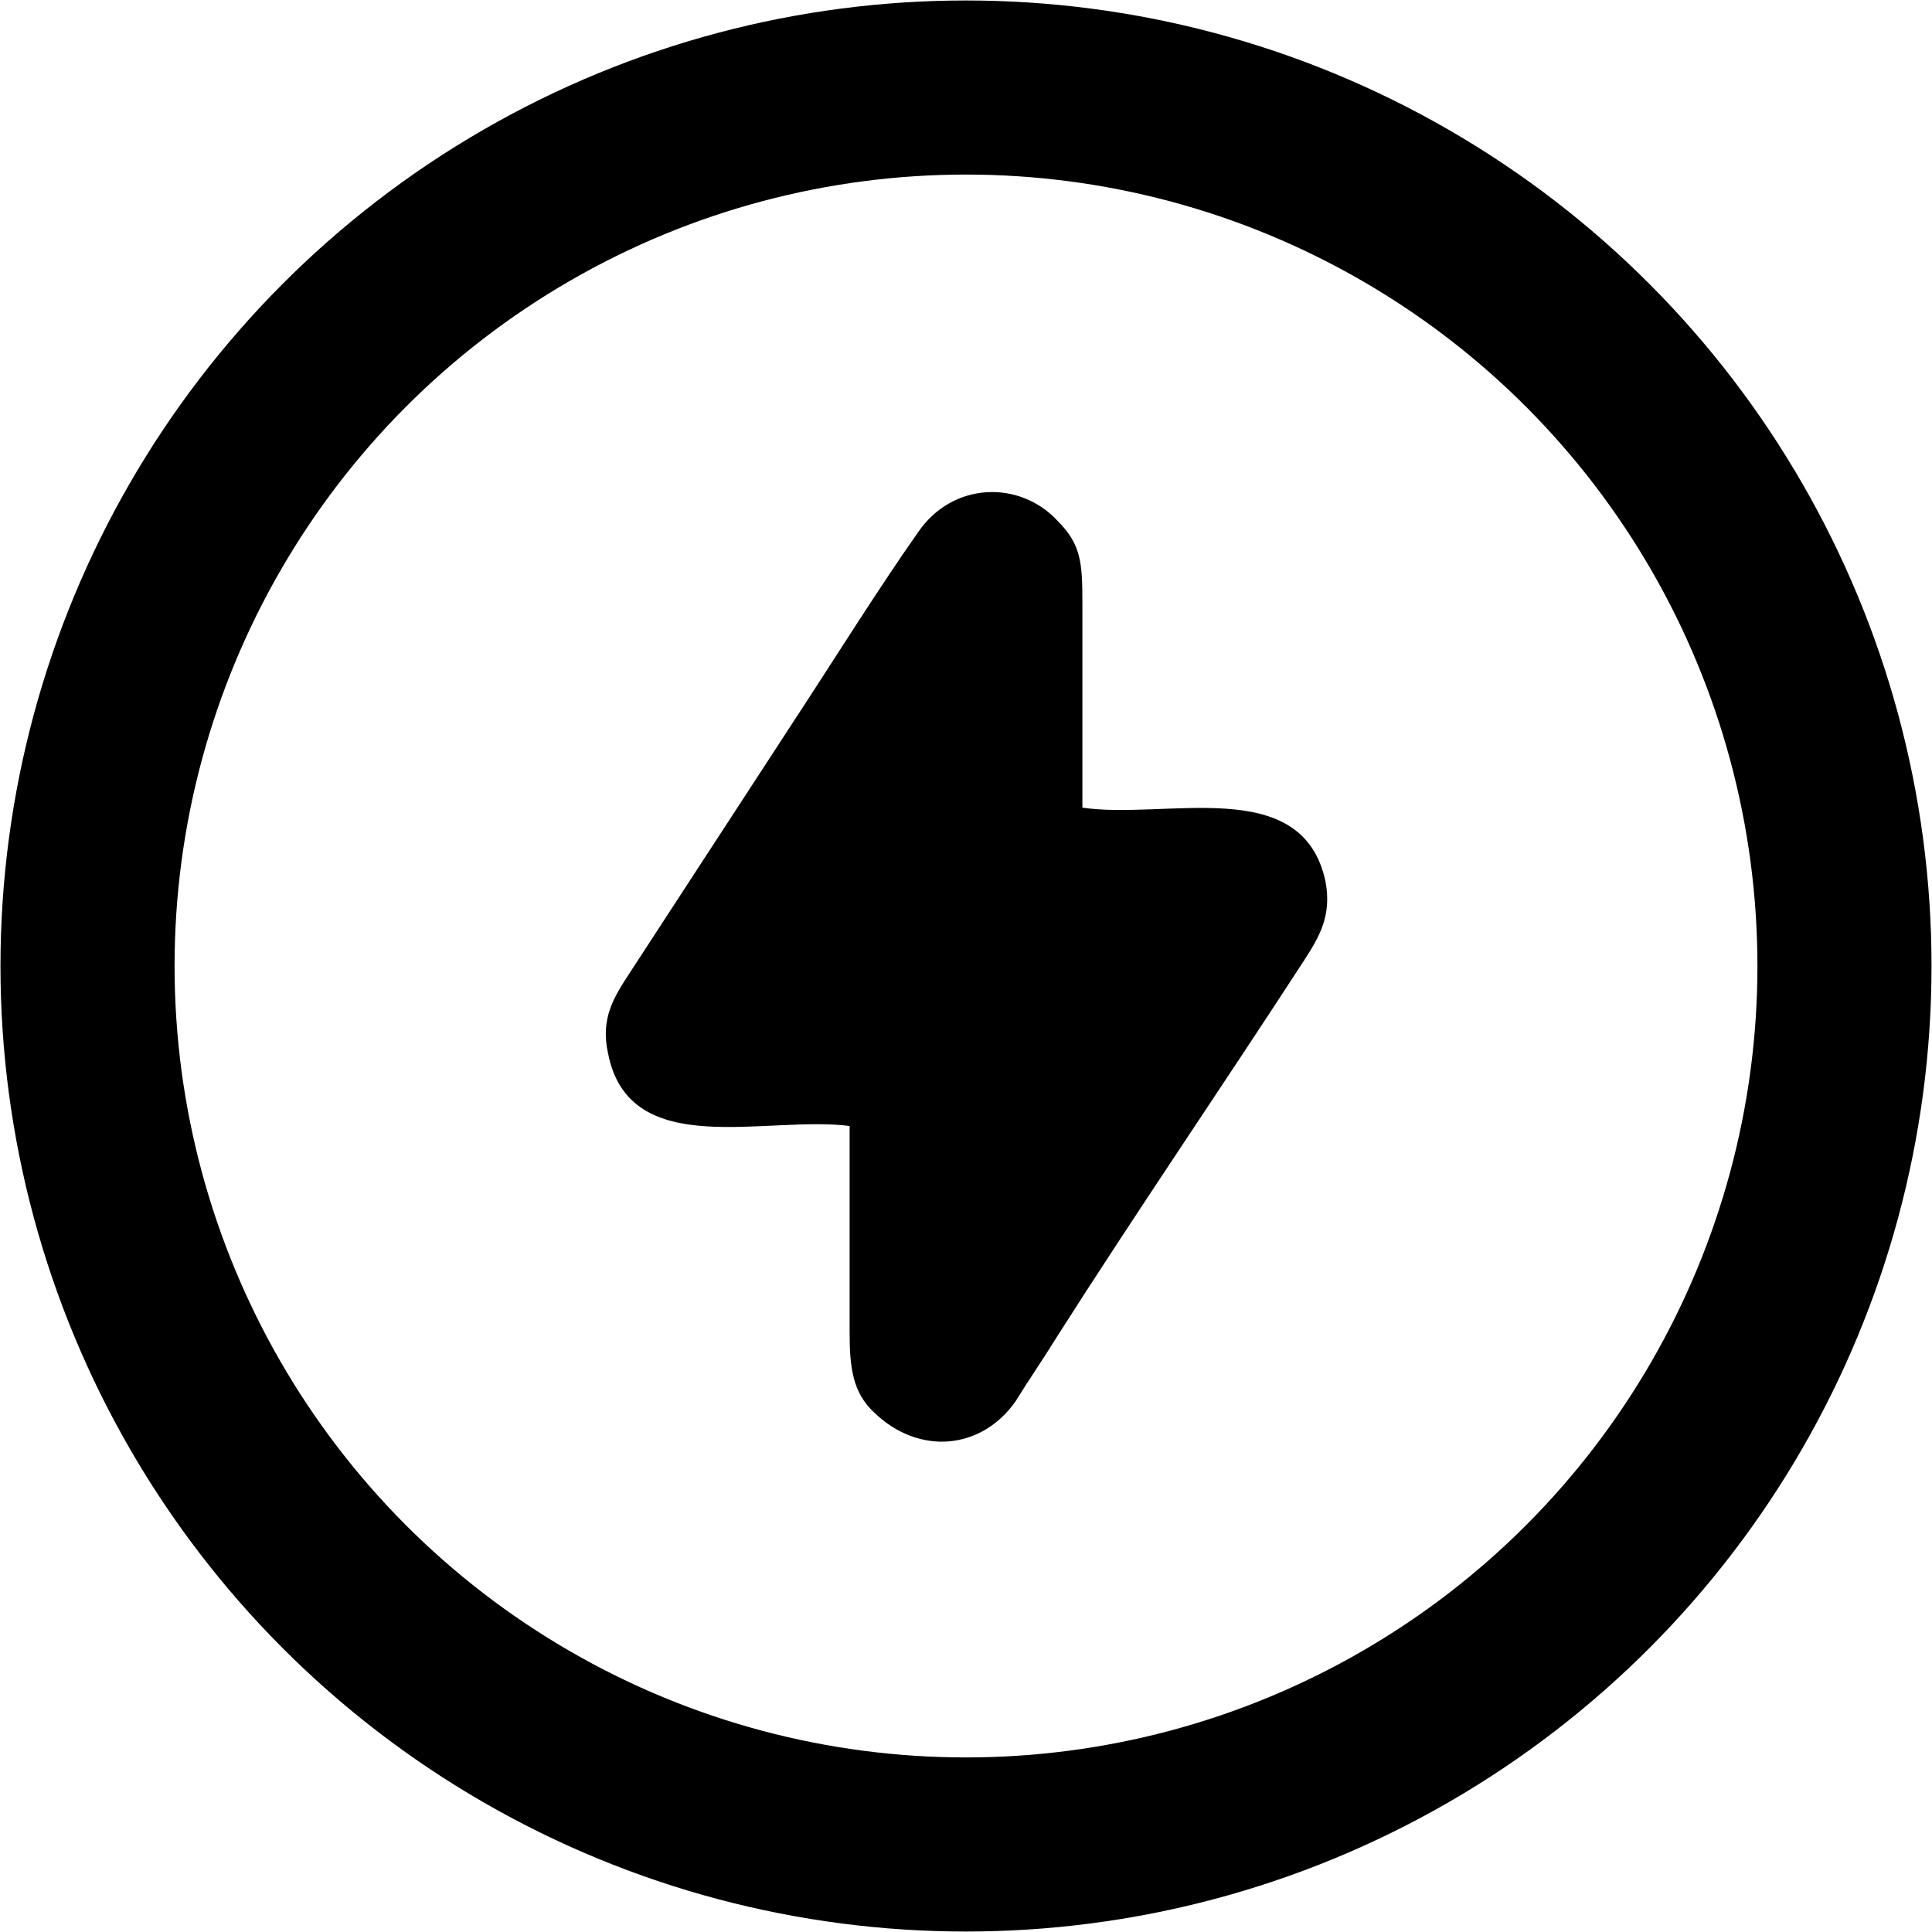
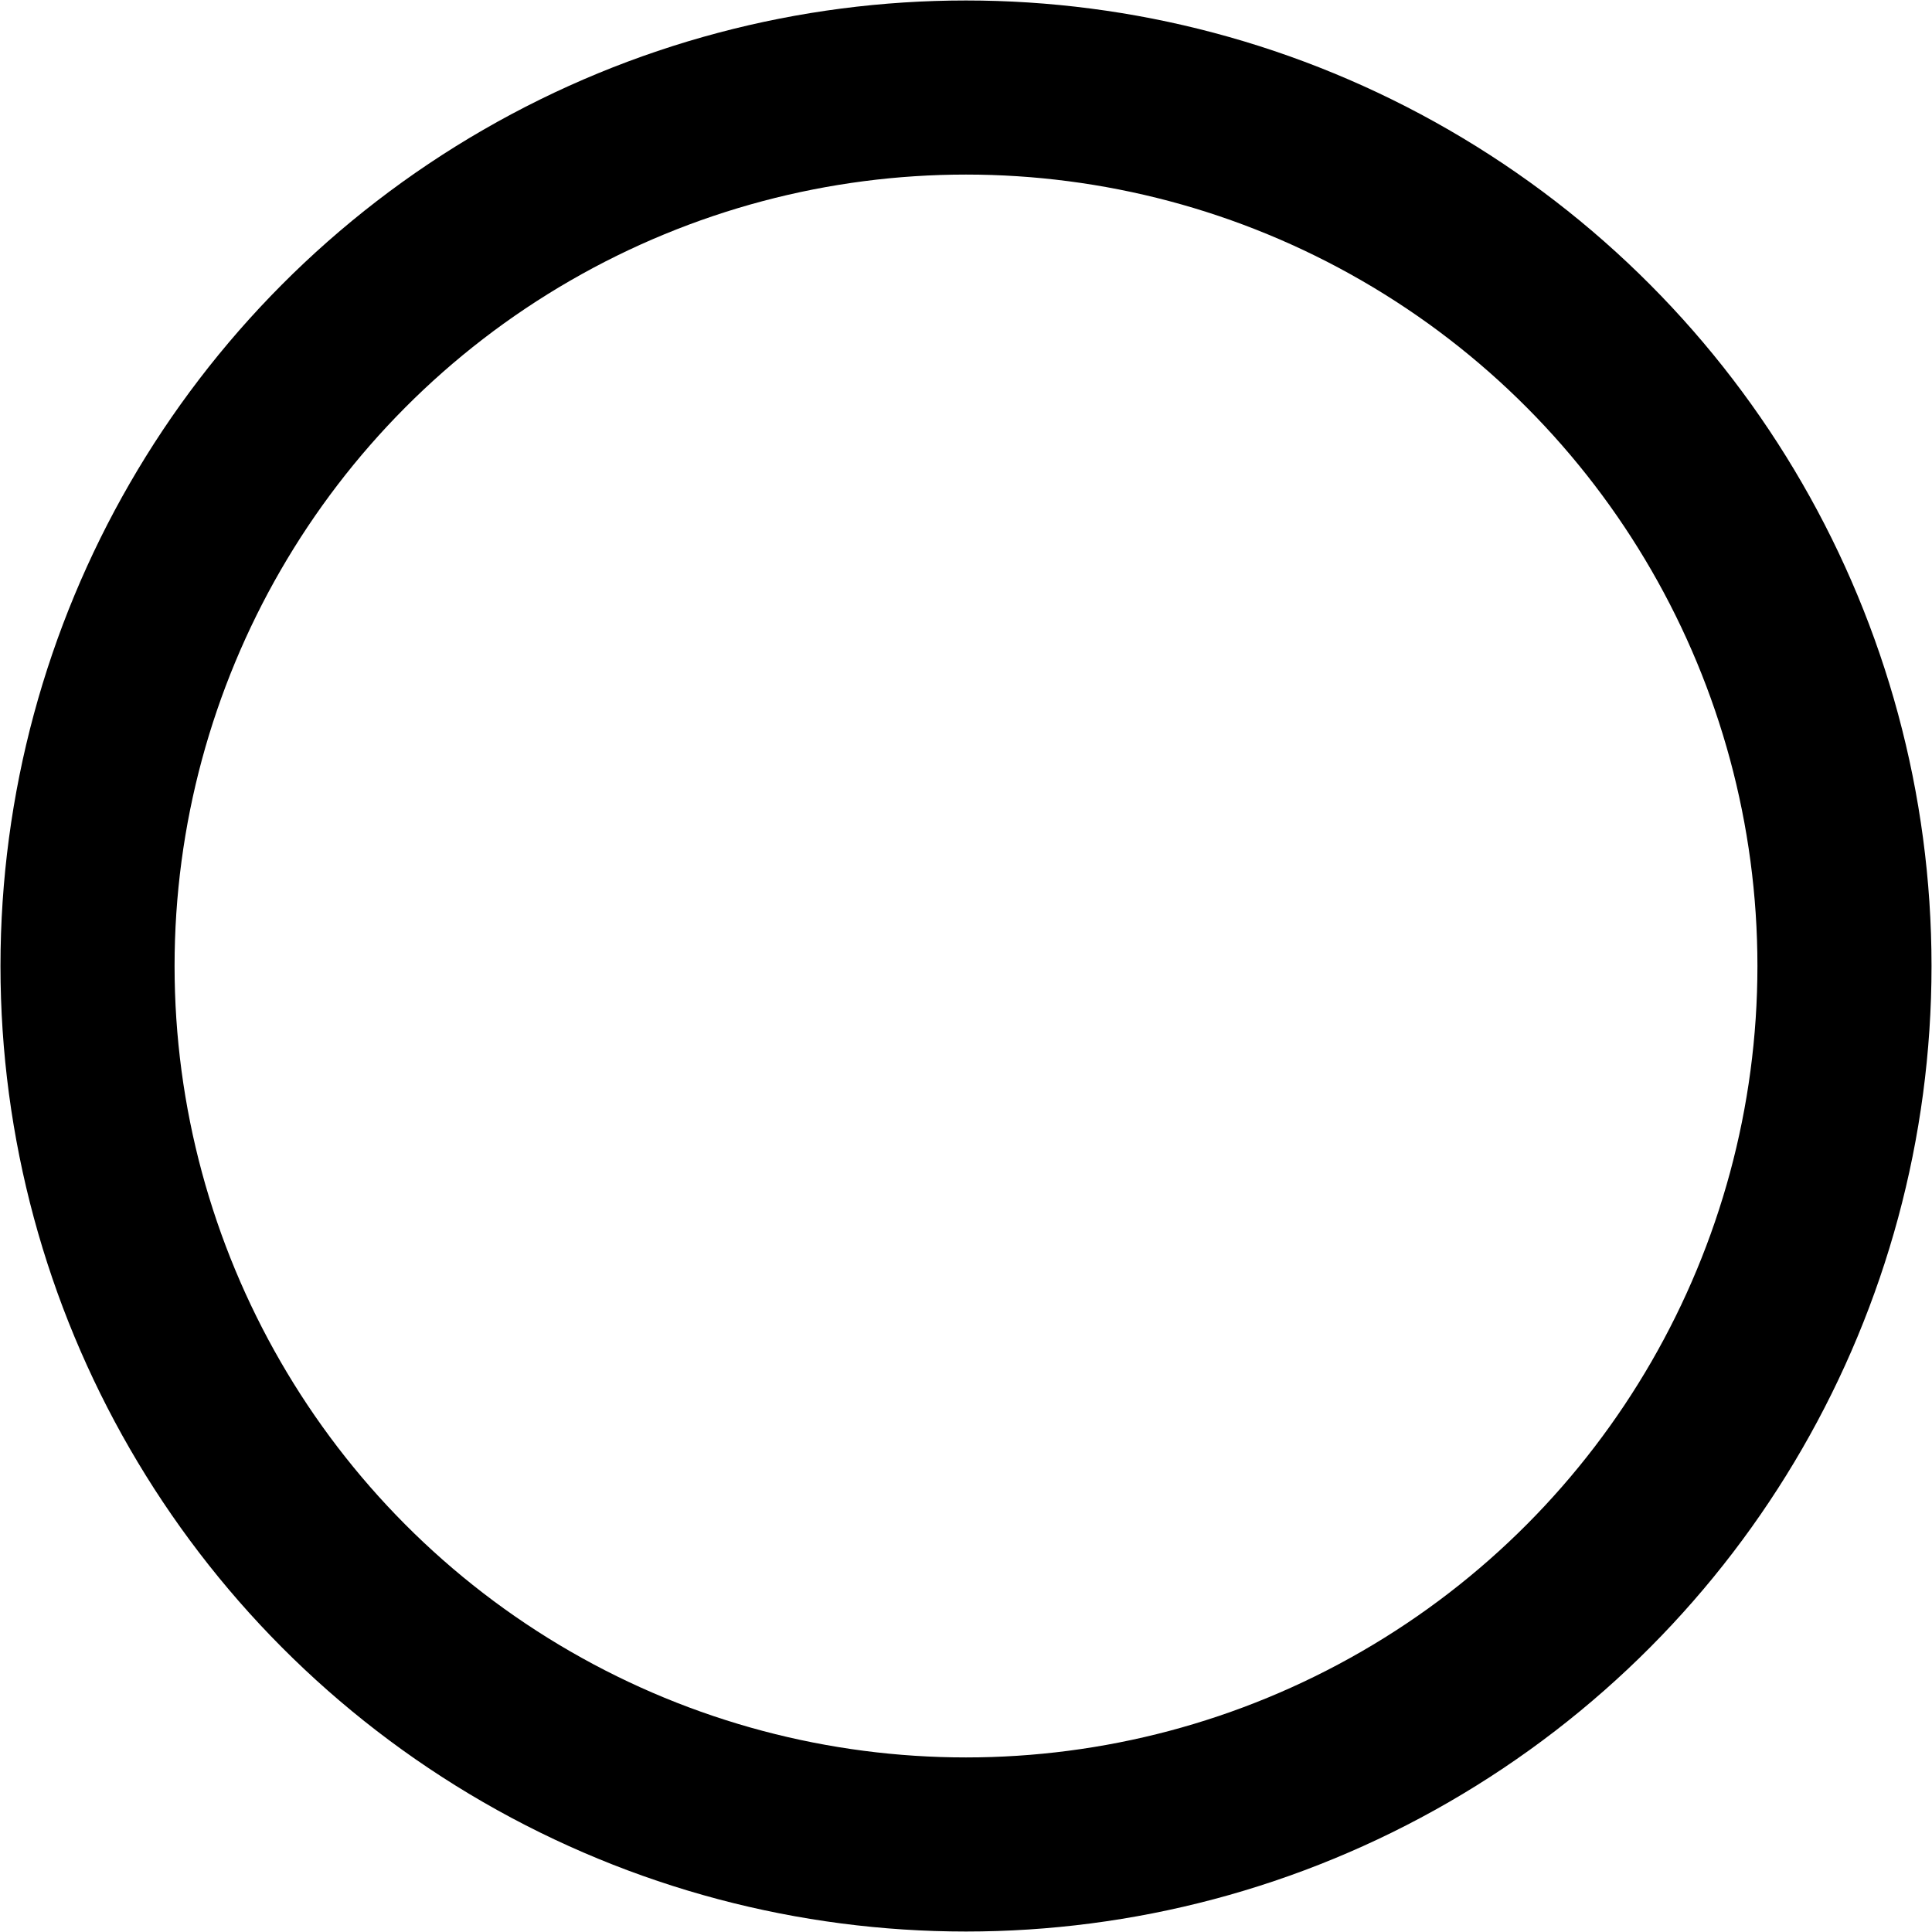
<svg xmlns="http://www.w3.org/2000/svg" xml:space="preserve" width="2.22in" height="2.22in" version="1.0" style="shape-rendering:geometricPrecision; text-rendering:geometricPrecision; image-rendering:optimizeQuality; fill-rule:evenodd; clip-rule:evenodd" viewBox="0 0 1192 1192">
  <defs>
    <style type="text/css">
   
    .str1 {stroke:black;stroke-width:1.611}
    .str0 {stroke:black;stroke-width:107.413}
    .fil0 {fill:none}
    .fil1 {fill:black}
   
  </style>
  </defs>
  <g id="Layer_x0020_1">
    <circle class="fil0 str0" cx="596" cy="596" r="542" />
-     <path class="fil1 str1" d="M525 694c0,42 0,85 0,128 0,22 2,37 15,49 27,26 65,23 86,-7 8,-13 17,-26 25,-39 49,-77 103,-156 153,-233 9,-14 17,-27 13,-48 -14,-66 -98,-37 -150,-45 0,-42 0,-85 0,-128 0,-24 -1,-35 -15,-49 -23,-25 -64,-24 -85,7 -24,34 -54,82 -77,117l-101 155c-9,14 -18,27 -13,49 13,66 97,37 149,44z" />
  </g>
</svg>